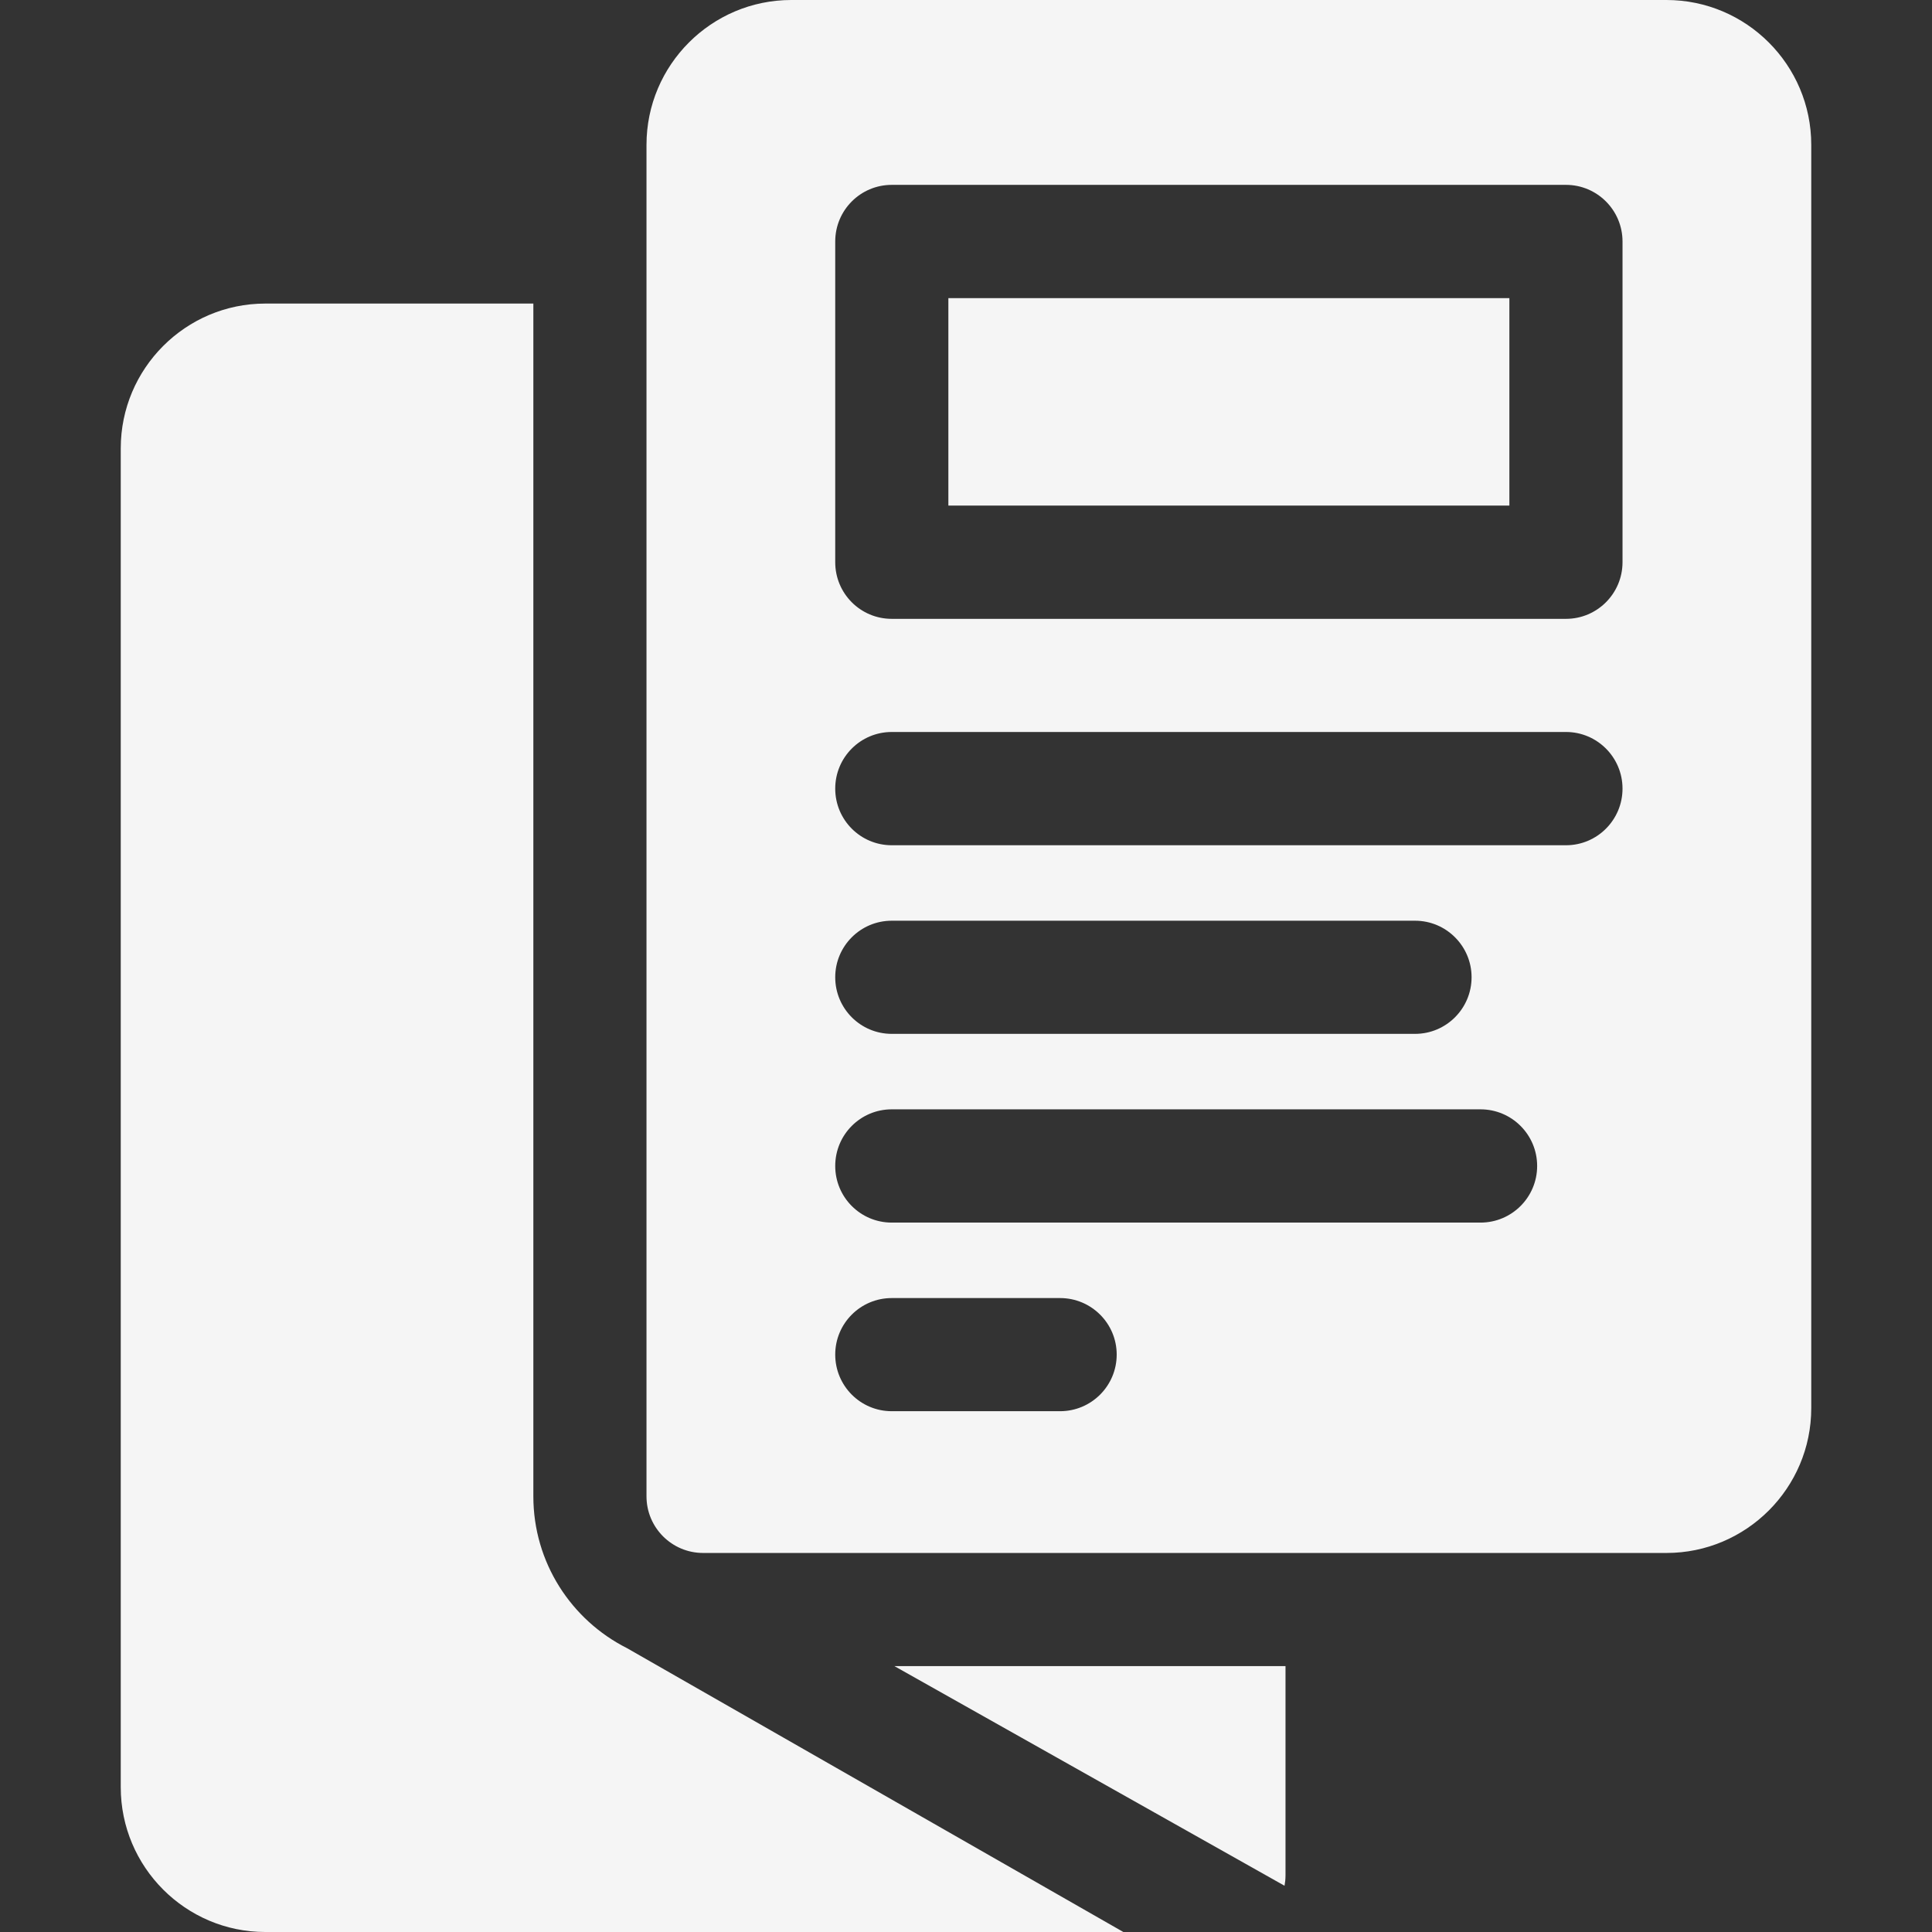
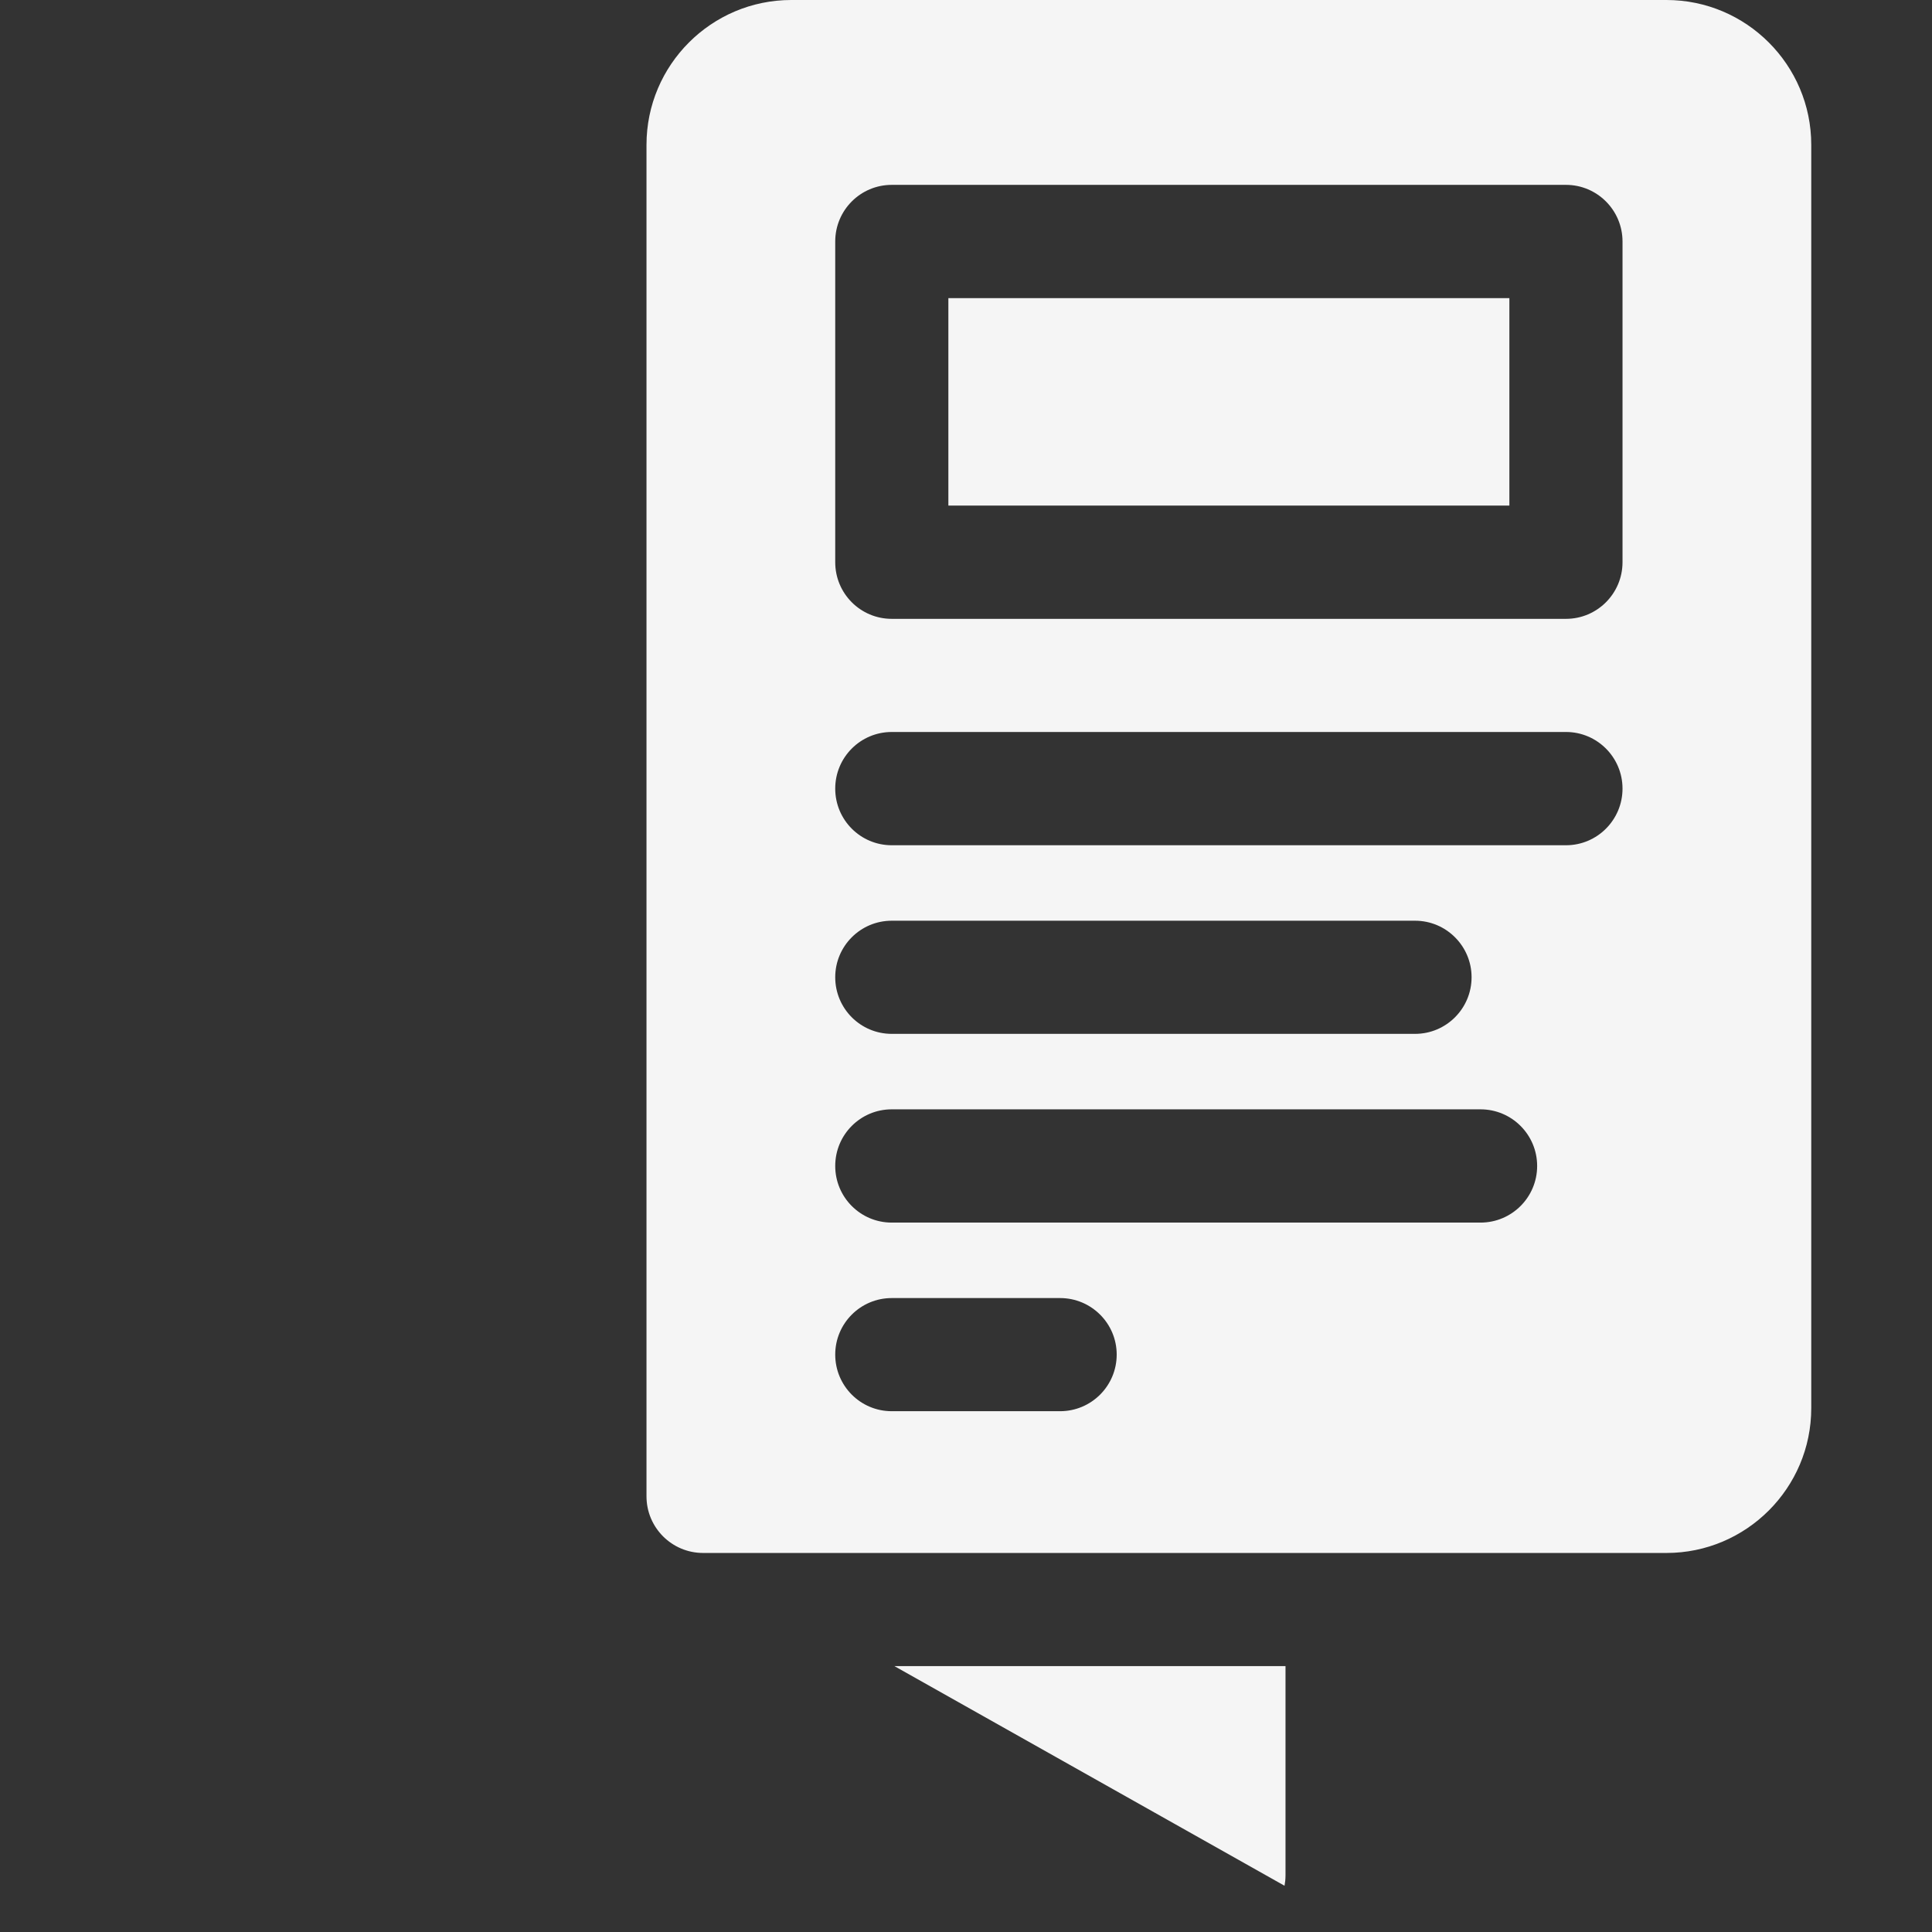
<svg xmlns="http://www.w3.org/2000/svg" width="16" height="16" viewBox="0 0 16 16" fill="none">
  <rect x="0" y="0" width="16" height="16" fill="#333333" stroke="none" />
  <path d="M7.854 2.469H12.5V4.187H7.854V2.469Z" fill="#F5F5F5" />
  <path d="M13.801 0H6.553C5.892 0 5.354 0.538 5.354 1.199V12.392C5.354 12.651 5.564 12.861 5.823 12.861H13.801C14.462 12.861 15 12.323 15 11.662V1.199C15 0.538 14.462 0 13.801 0ZM8.779 11.687H7.385C7.126 11.687 6.917 11.477 6.917 11.218C6.917 10.96 7.126 10.75 7.385 10.75H8.779C9.038 10.75 9.248 10.96 9.248 11.218C9.248 11.477 9.038 11.687 8.779 11.687ZM12.261 10.125H7.385C7.126 10.125 6.917 9.915 6.917 9.656C6.917 9.397 7.126 9.187 7.385 9.187H12.261C12.52 9.187 12.73 9.397 12.73 9.656C12.73 9.915 12.52 10.125 12.261 10.125ZM6.917 8.093C6.917 7.835 7.126 7.625 7.385 7.625H11.719C11.977 7.625 12.187 7.835 12.187 8.093C12.187 8.352 11.977 8.562 11.719 8.562H7.385C7.126 8.562 6.917 8.352 6.917 8.093ZM12.969 7H7.385C7.126 7 6.917 6.79 6.917 6.531C6.917 6.272 7.126 6.062 7.385 6.062H12.969C13.227 6.062 13.437 6.272 13.437 6.531C13.437 6.79 13.227 7 12.969 7ZM13.437 4.656C13.437 4.915 13.227 5.125 12.969 5.125H7.385C7.126 5.125 6.917 4.915 6.917 4.656V2C6.917 1.741 7.126 1.531 7.385 1.531H12.969C13.227 1.531 13.437 1.741 13.437 2V4.656Z" fill="#F5F5F5" />
-   <path d="M4.417 12.392V2.514H2.197C1.537 2.514 1 3.052 1 3.713V14.801C1 15.462 1.537 16 2.197 16H9.303L5.192 13.649C4.732 13.417 4.417 12.941 4.417 12.392Z" fill="#F5F5F5" />
-   <path d="M10.638 15.617C10.643 15.589 10.646 15.561 10.646 15.531V13.798H7.407L10.638 15.617Z" fill="#F5F5F5" />
+   <path d="M10.638 15.617C10.643 15.589 10.646 15.561 10.646 15.531V13.798H7.407Z" fill="#F5F5F5" />
</svg>